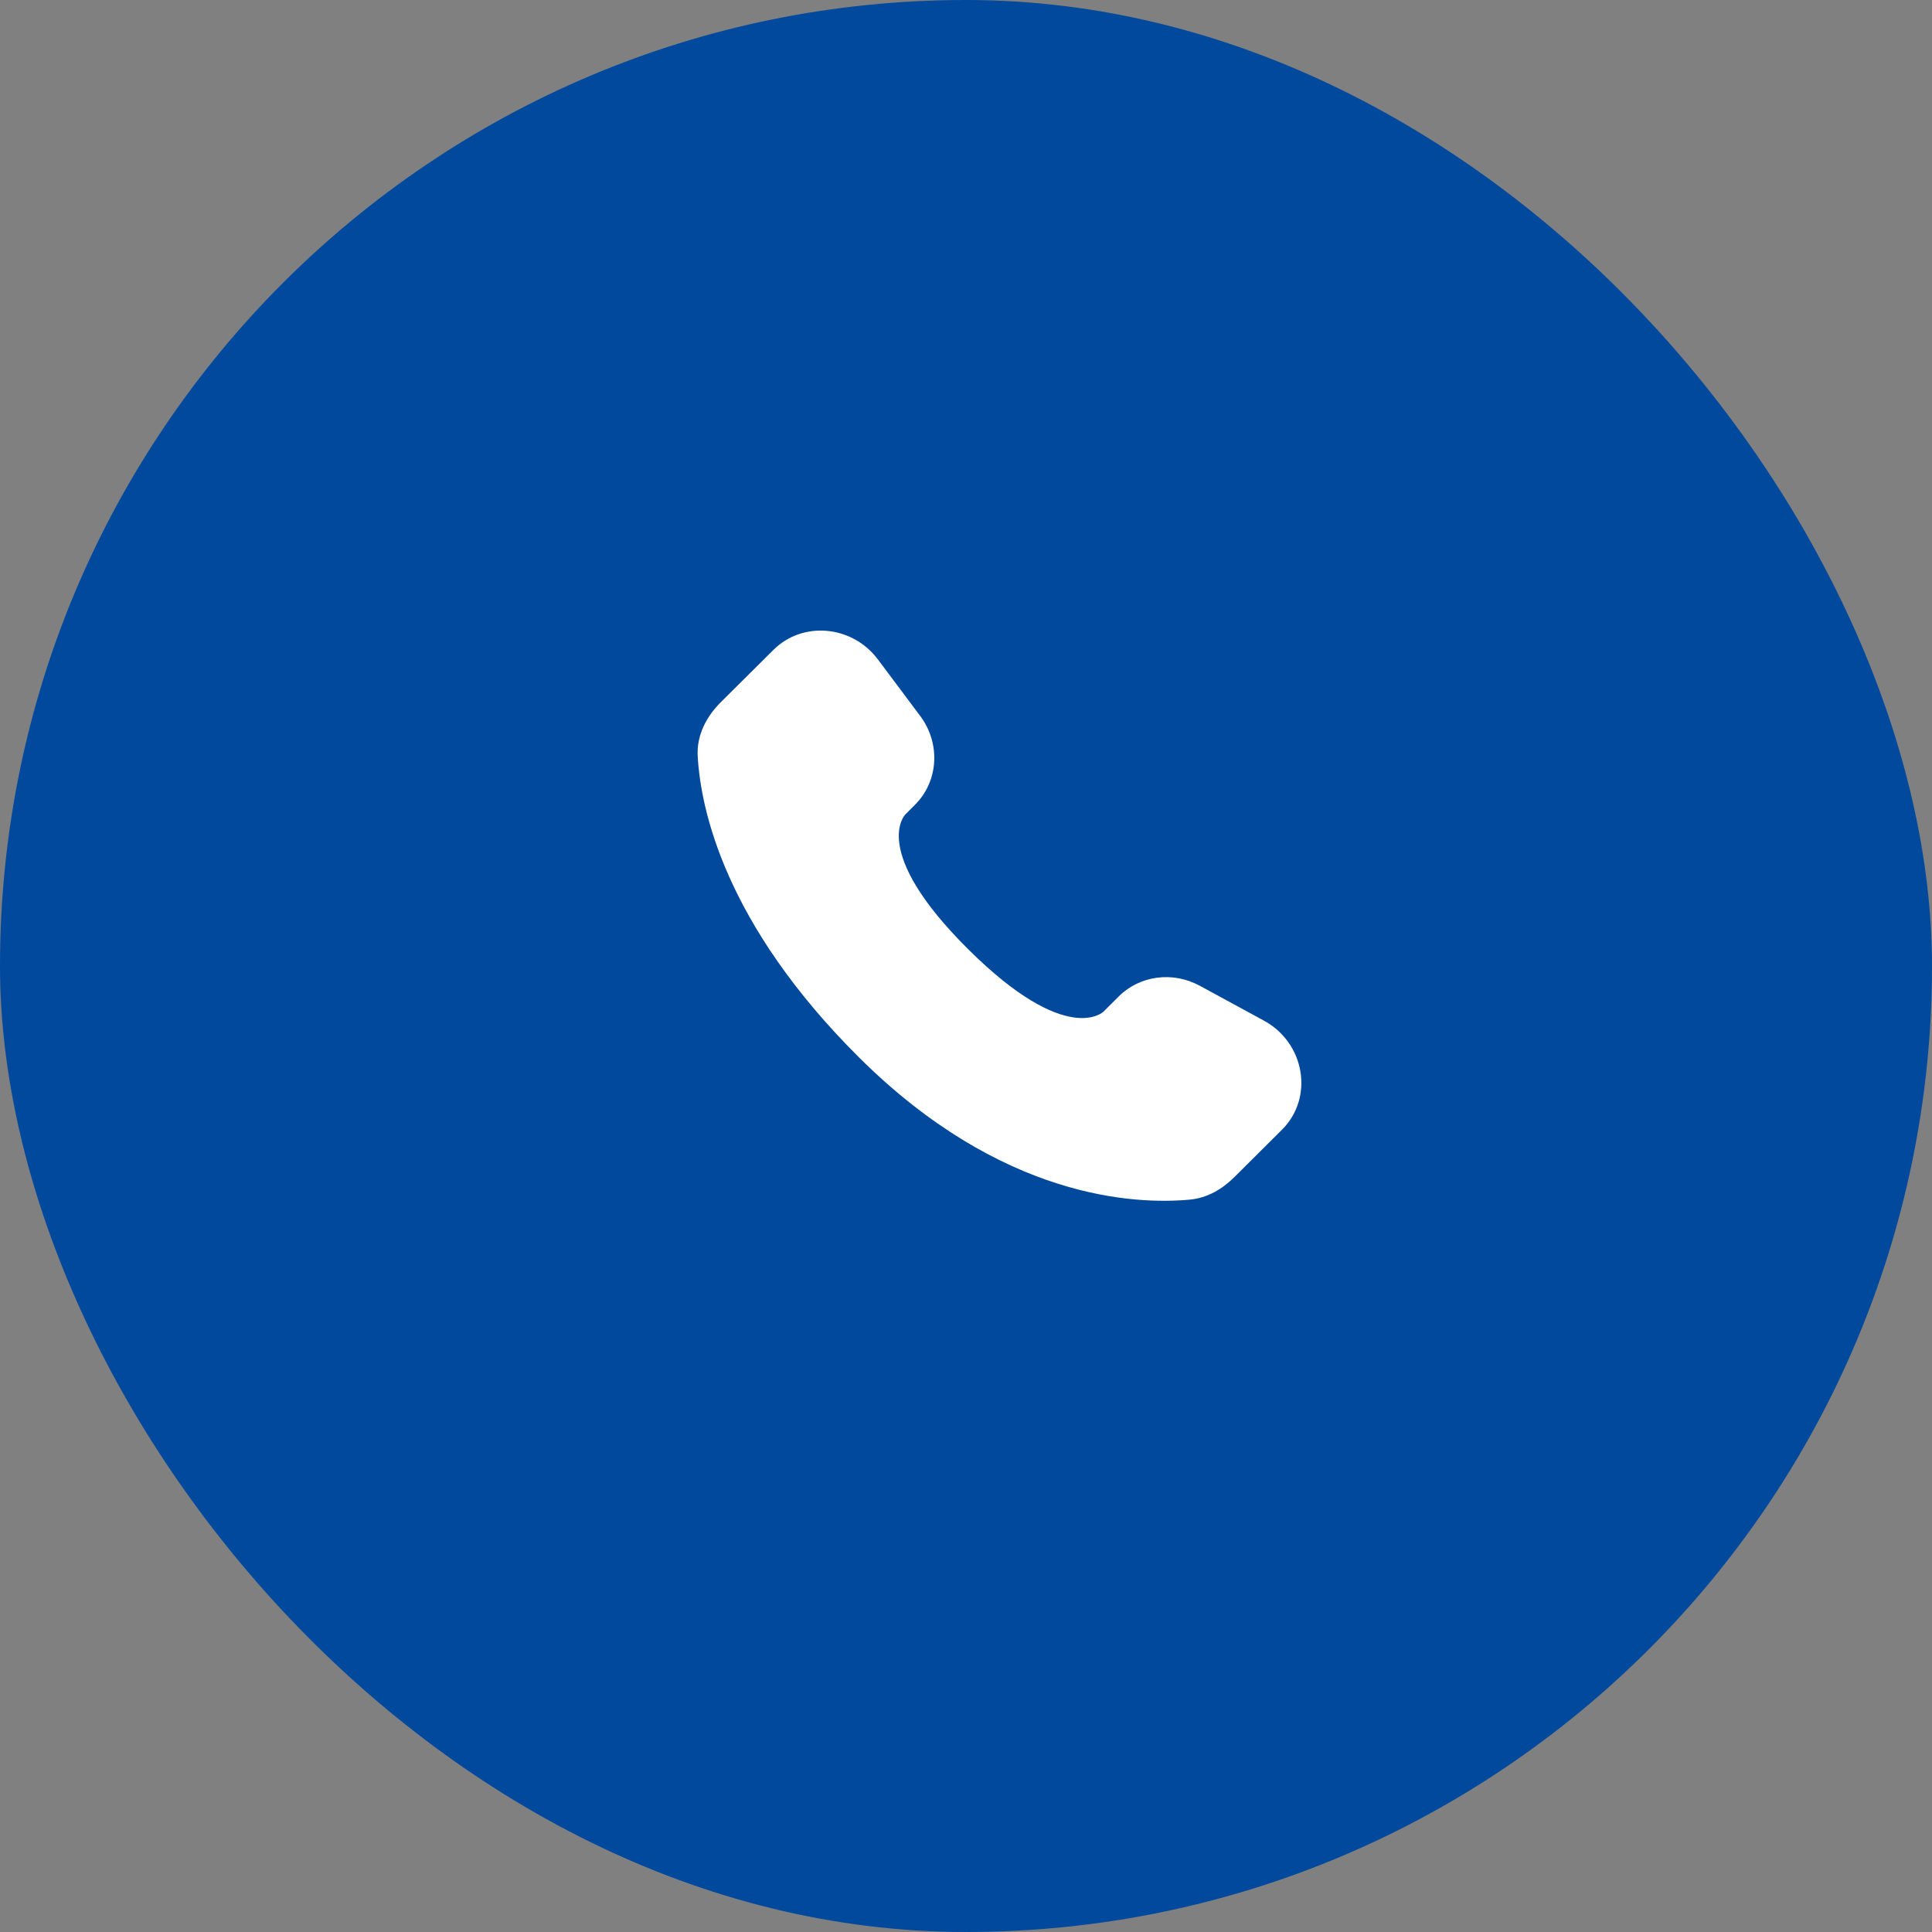
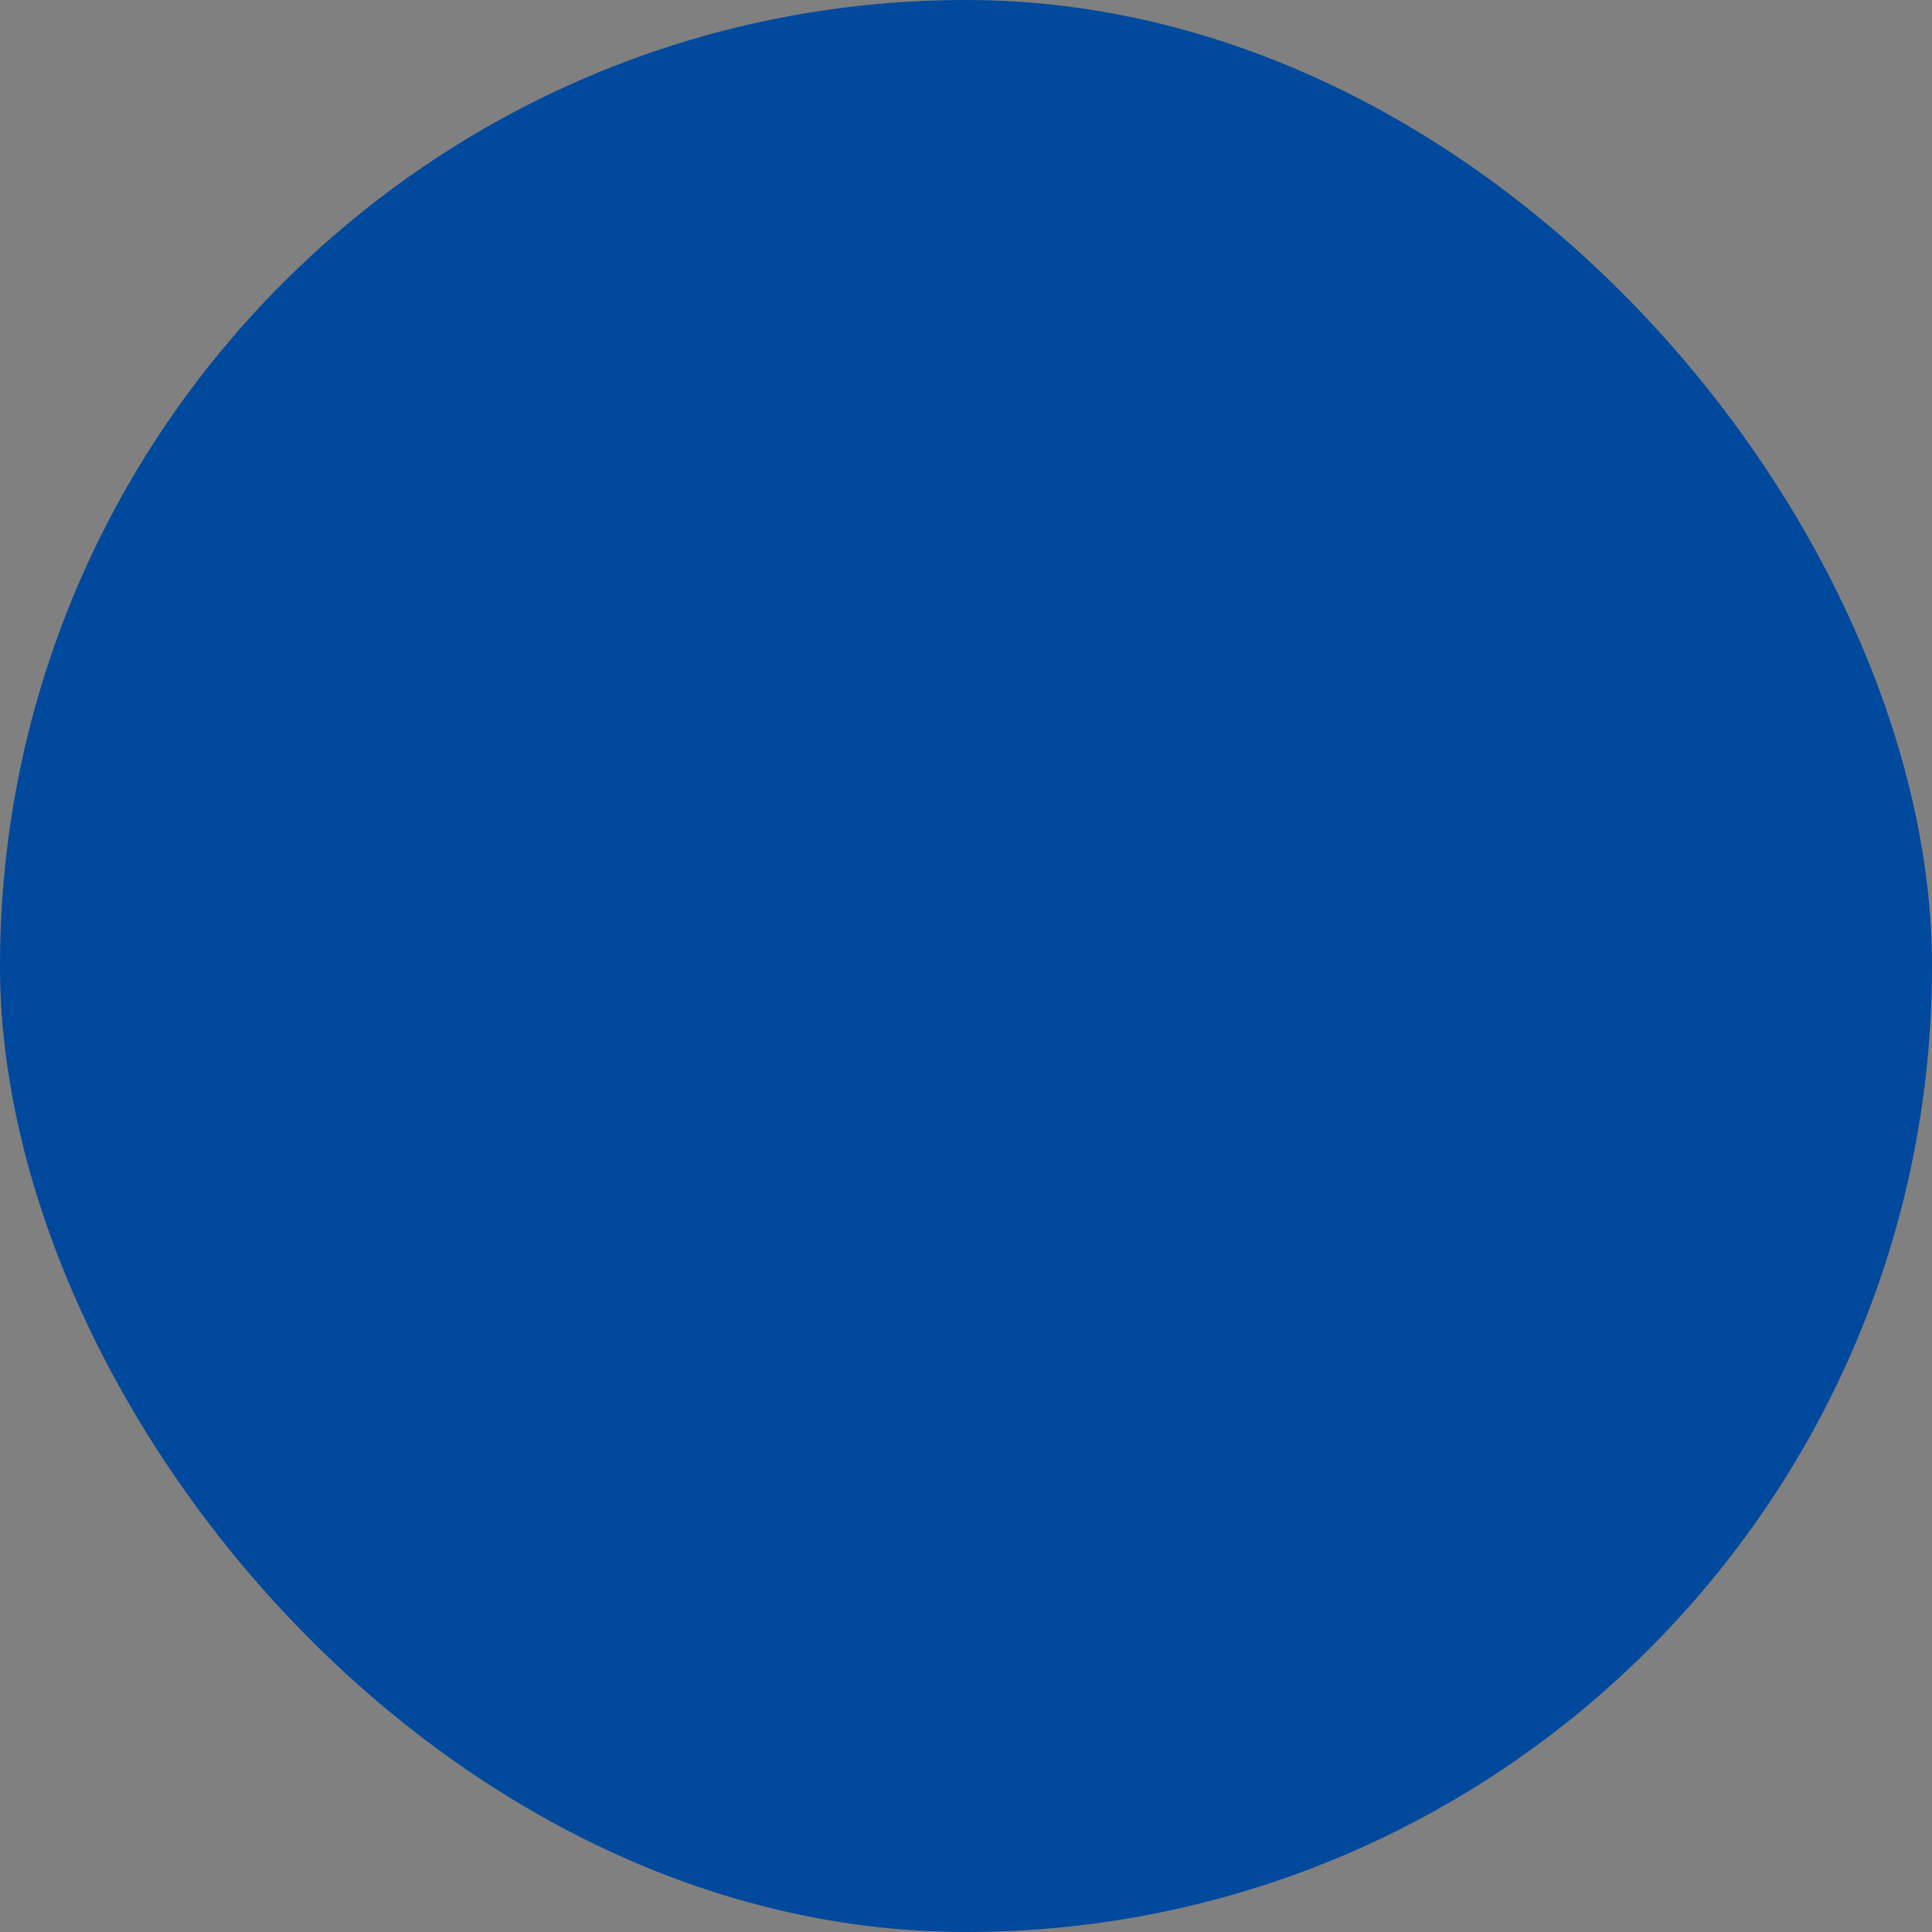
<svg xmlns="http://www.w3.org/2000/svg" width="48" height="48" viewBox="0 0 48 48" fill="none">
  <rect x="0" y="0" width="48" height="48" fill="#808080" stroke="none" />
  <rect width="48" height="48" rx="24" fill="#01499D" />
-   <path d="M27.796 24.755L27.417 25.133C27.417 25.133 26.514 26.029 24.052 23.581C21.589 21.133 22.492 20.236 22.492 20.236L22.73 19.997C23.319 19.413 23.375 18.473 22.861 17.786L21.811 16.383C21.174 15.533 19.945 15.421 19.216 16.146L17.908 17.446C17.547 17.806 17.305 18.271 17.334 18.788C17.409 20.11 18.008 22.954 21.344 26.273C24.884 29.791 28.204 29.931 29.562 29.804C29.992 29.764 30.365 29.546 30.666 29.246L31.849 28.069C32.649 27.275 32.424 25.913 31.401 25.357L29.809 24.491C29.138 24.127 28.321 24.233 27.796 24.755Z" fill="white" />
</svg>